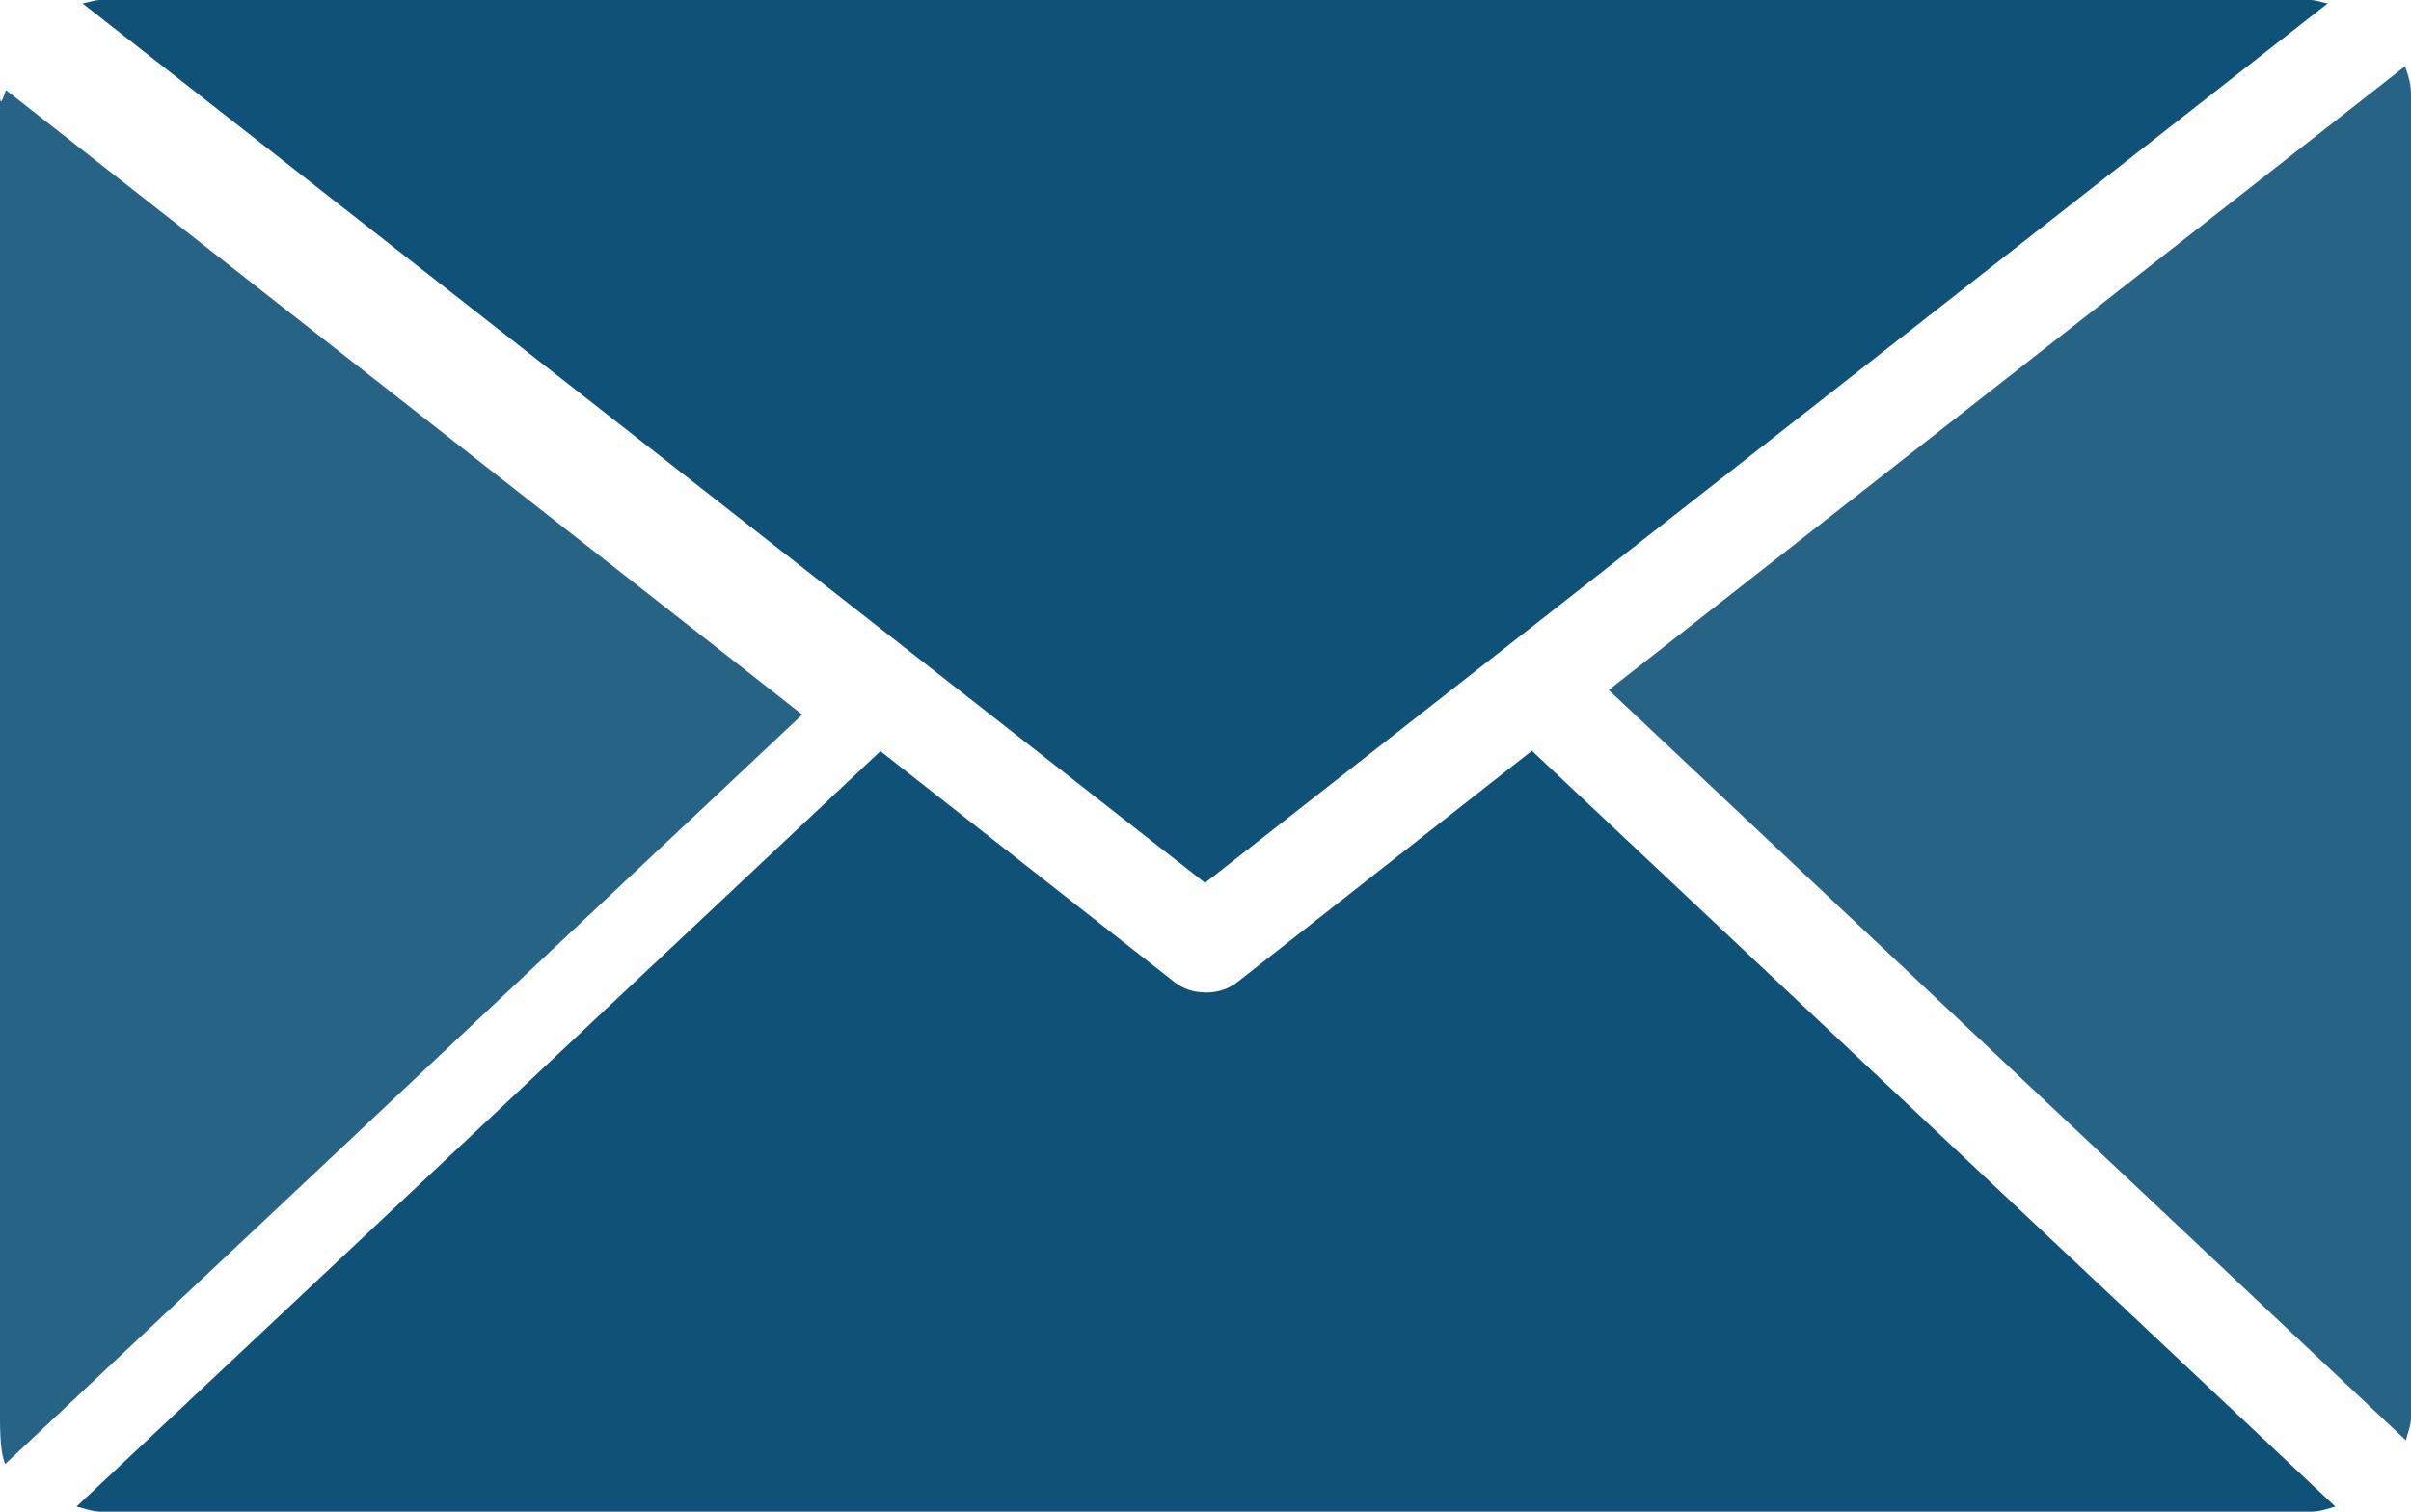
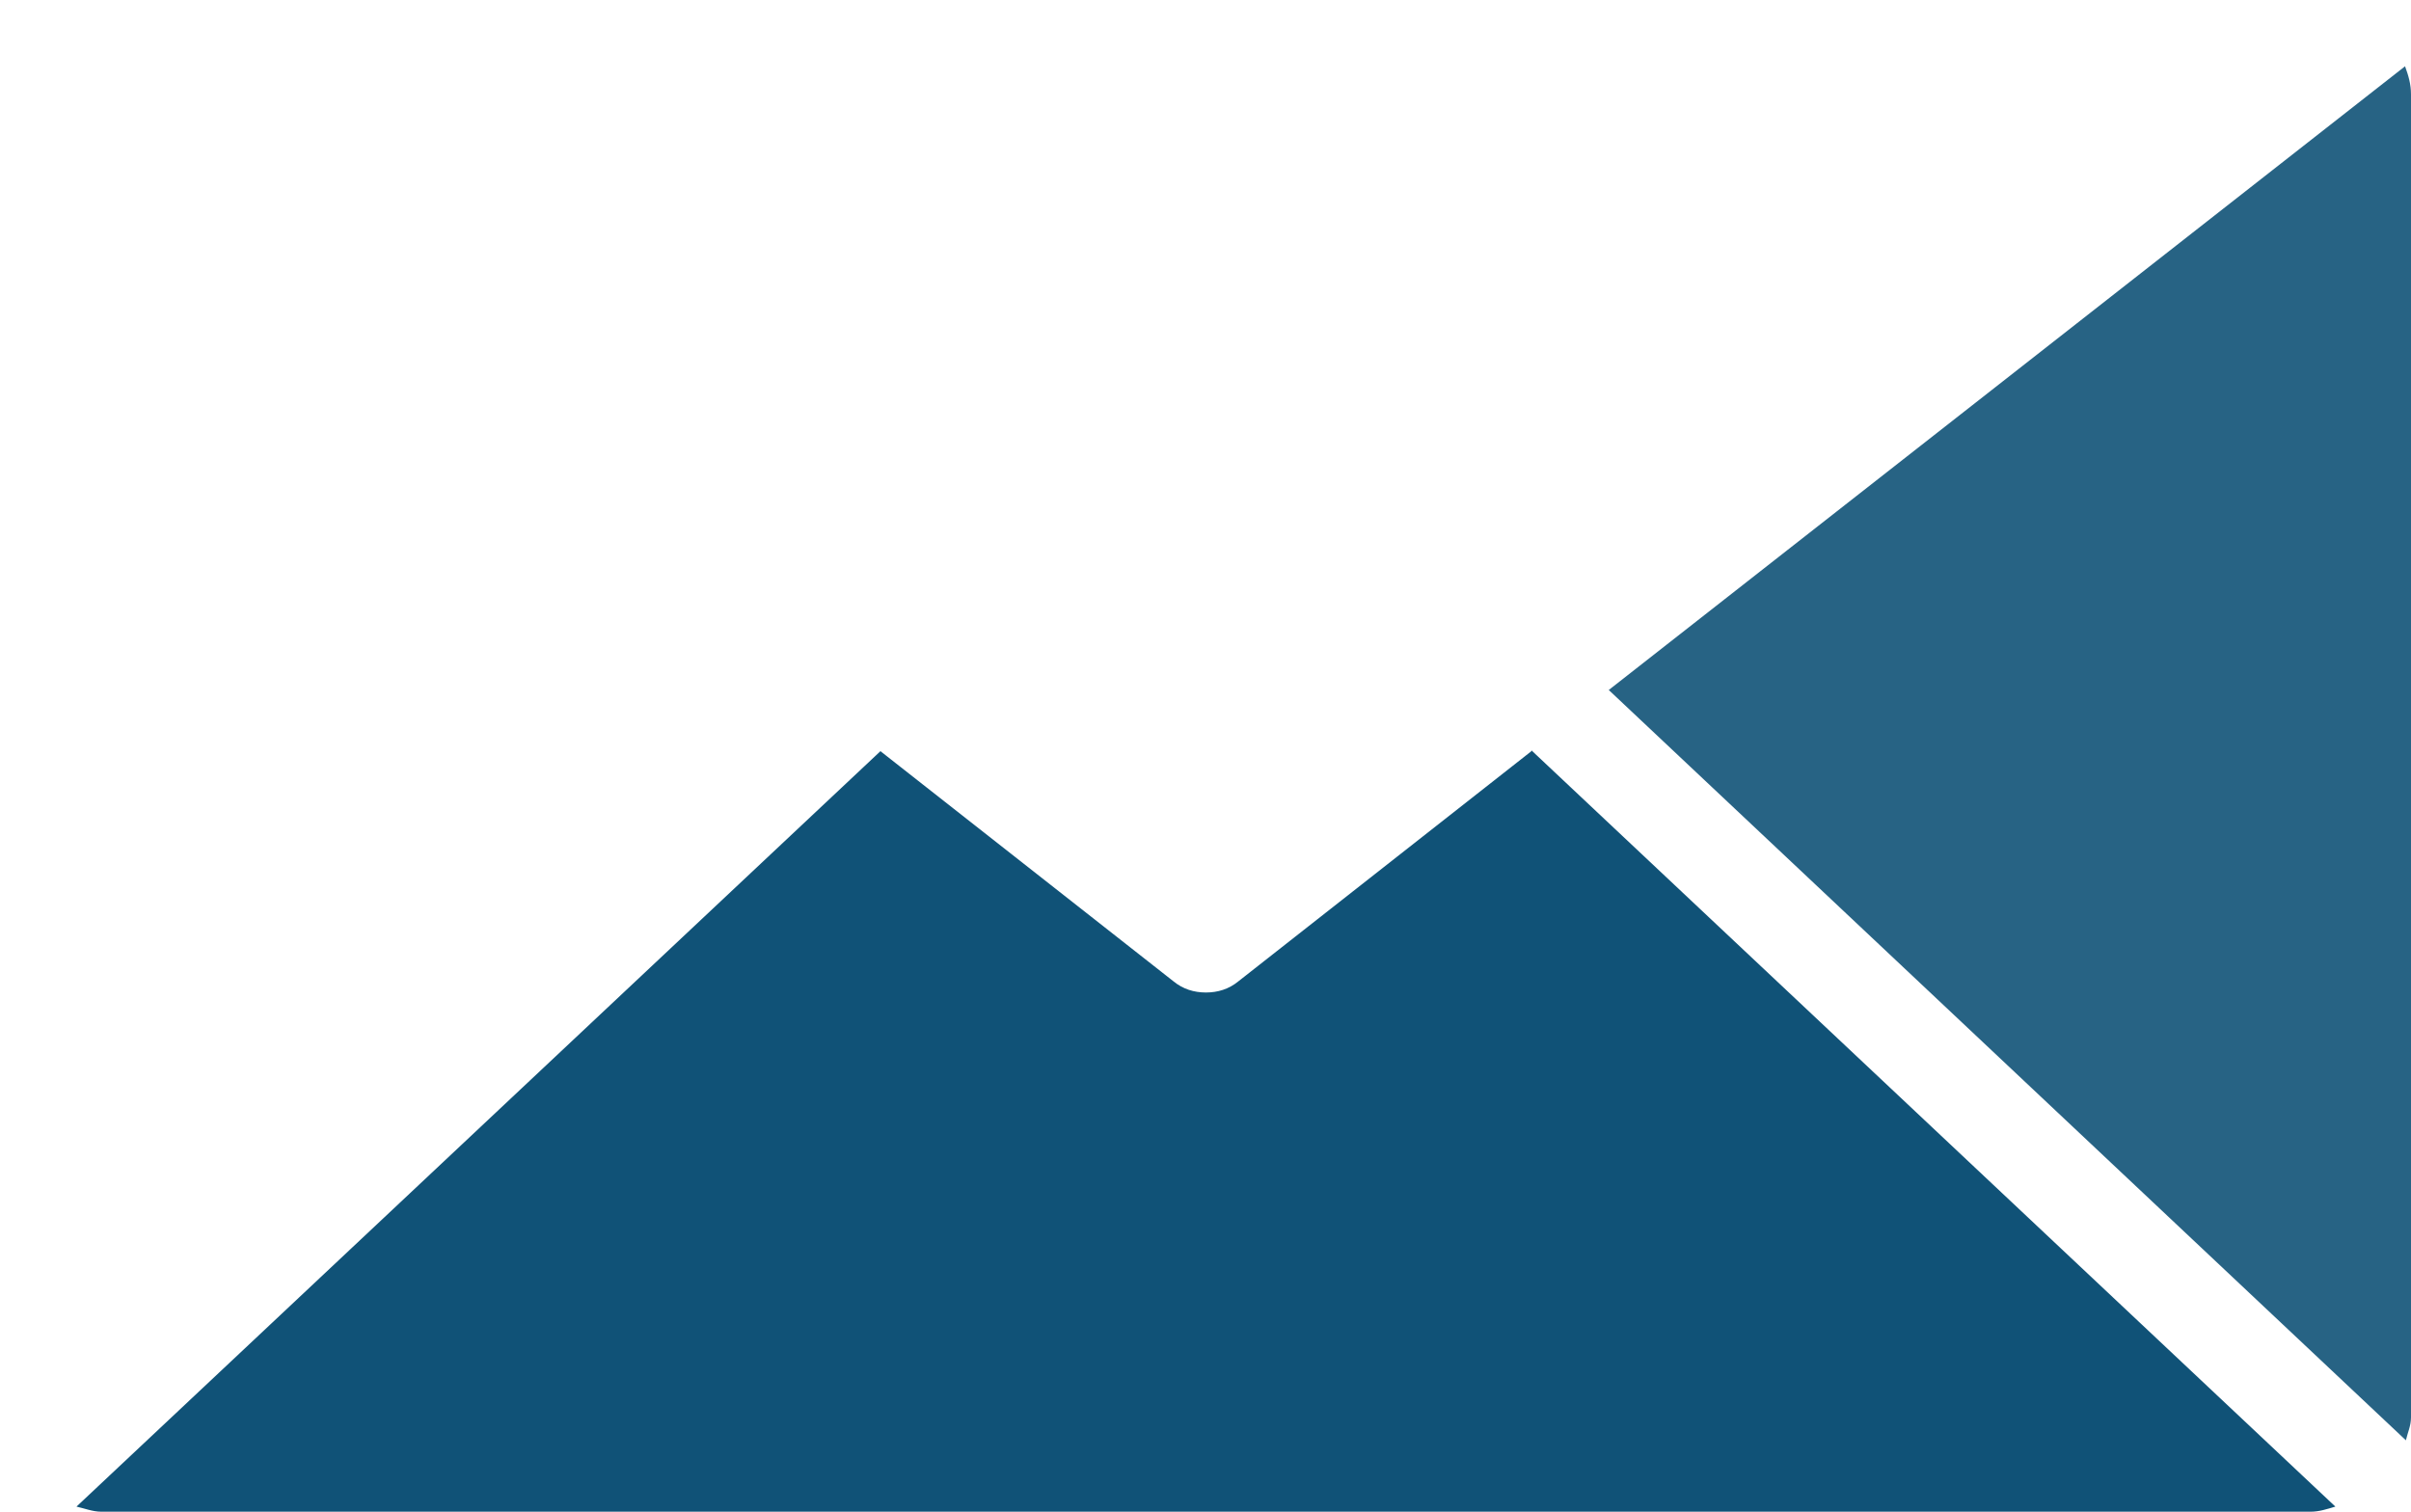
<svg xmlns="http://www.w3.org/2000/svg" id="_レイヤー_2" viewBox="0 0 28.37 17.79">
  <defs>
    <style>.cls-1{fill:none;opacity:.9}.cls-2{fill:#105277}</style>
  </defs>
  <g id="_レイヤー_1-2">
-     <path class="cls-2" d="M14.18 10.39L27.39.04c-.07-.01-.13-.04-.21-.04h-26c-.07 0-.14.03-.21.04l13.21 10.35z" />
    <g class="cls-1">
      <path class="cls-2" d="M28.37 1.11c0-.12-.03-.22-.07-.33l-9.37 7.34 9.38 8.83c.02-.09.06-.17.06-.27V1.11z" />
    </g>
    <g class="cls-1">
-       <path class="cls-2" d="M.07 1.06c-.04.11-.07.21-.07.05v15.57c0 .37.03.46.06.55l9.38-8.82L.07 1.06z" />
-     </g>
+       </g>
    <path class="cls-2" d="M18.02 8.84l-3.45 2.71c-.11.09-.24.13-.38.13s-.27-.04-.38-.13l-3.45-2.71L.9 17.73c.09.02.19.06.29.06h26c.1 0 .19-.03.29-.06l-9.46-8.9z" />
  </g>
</svg>